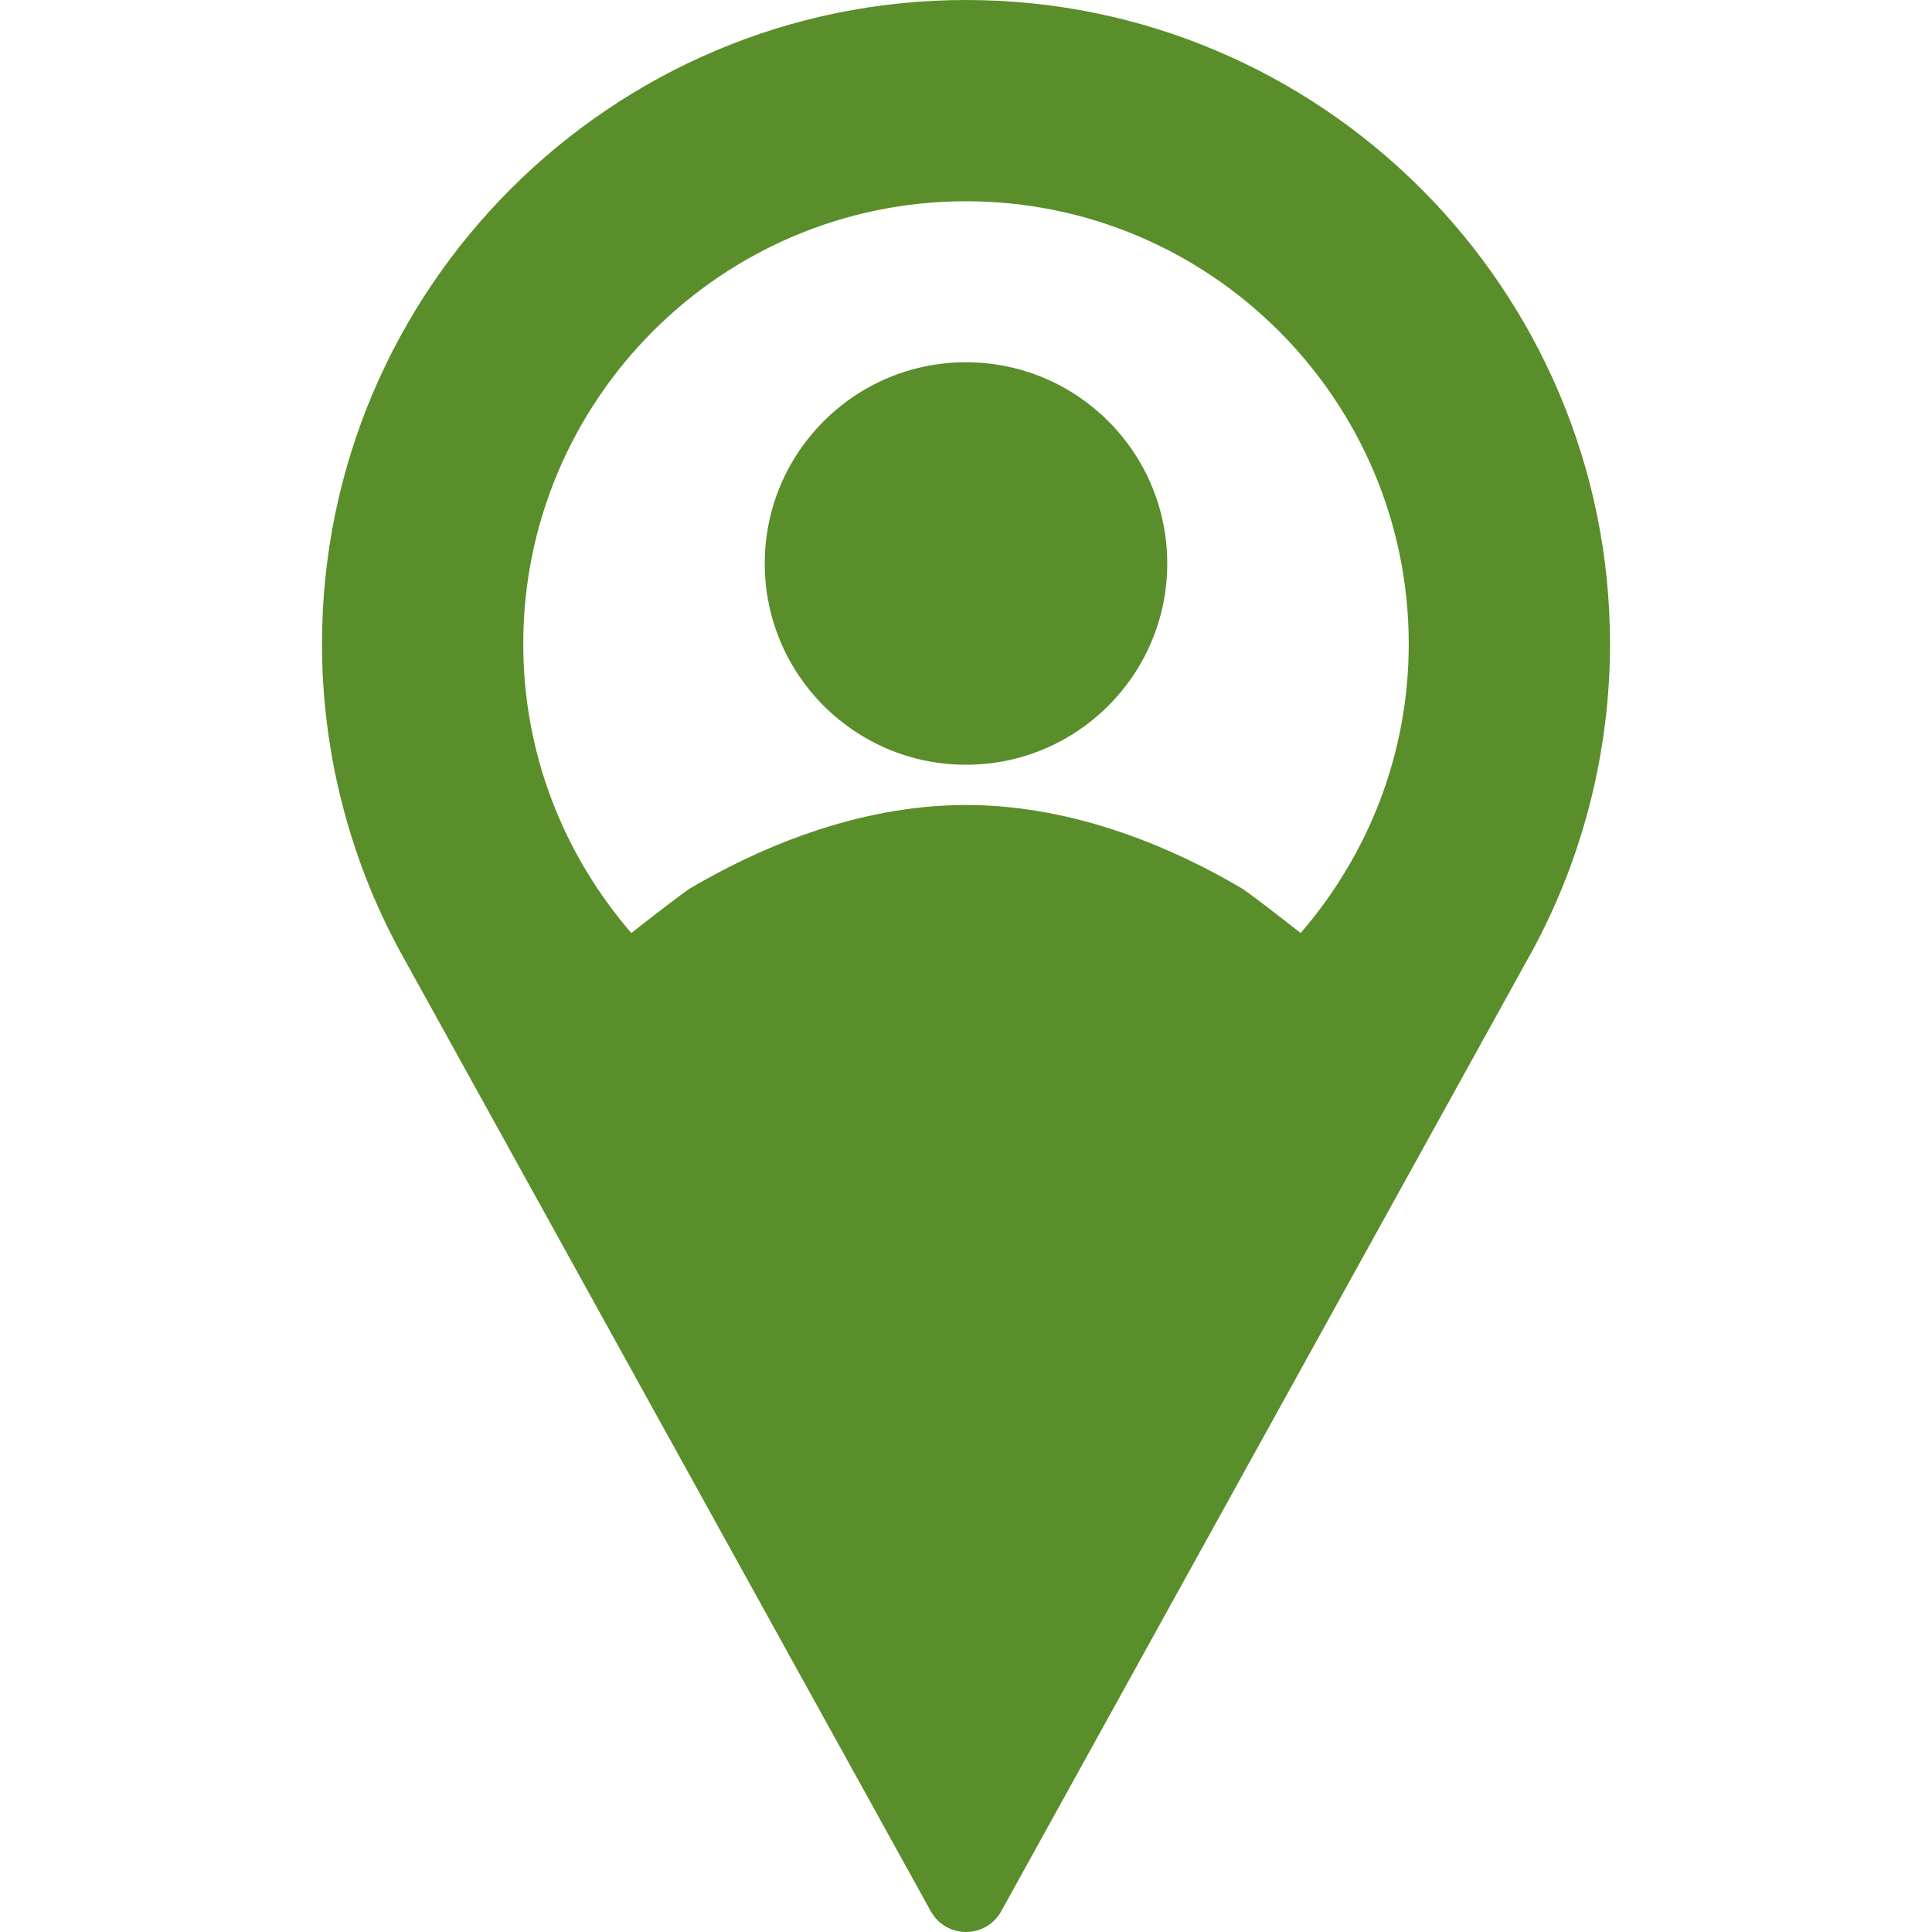
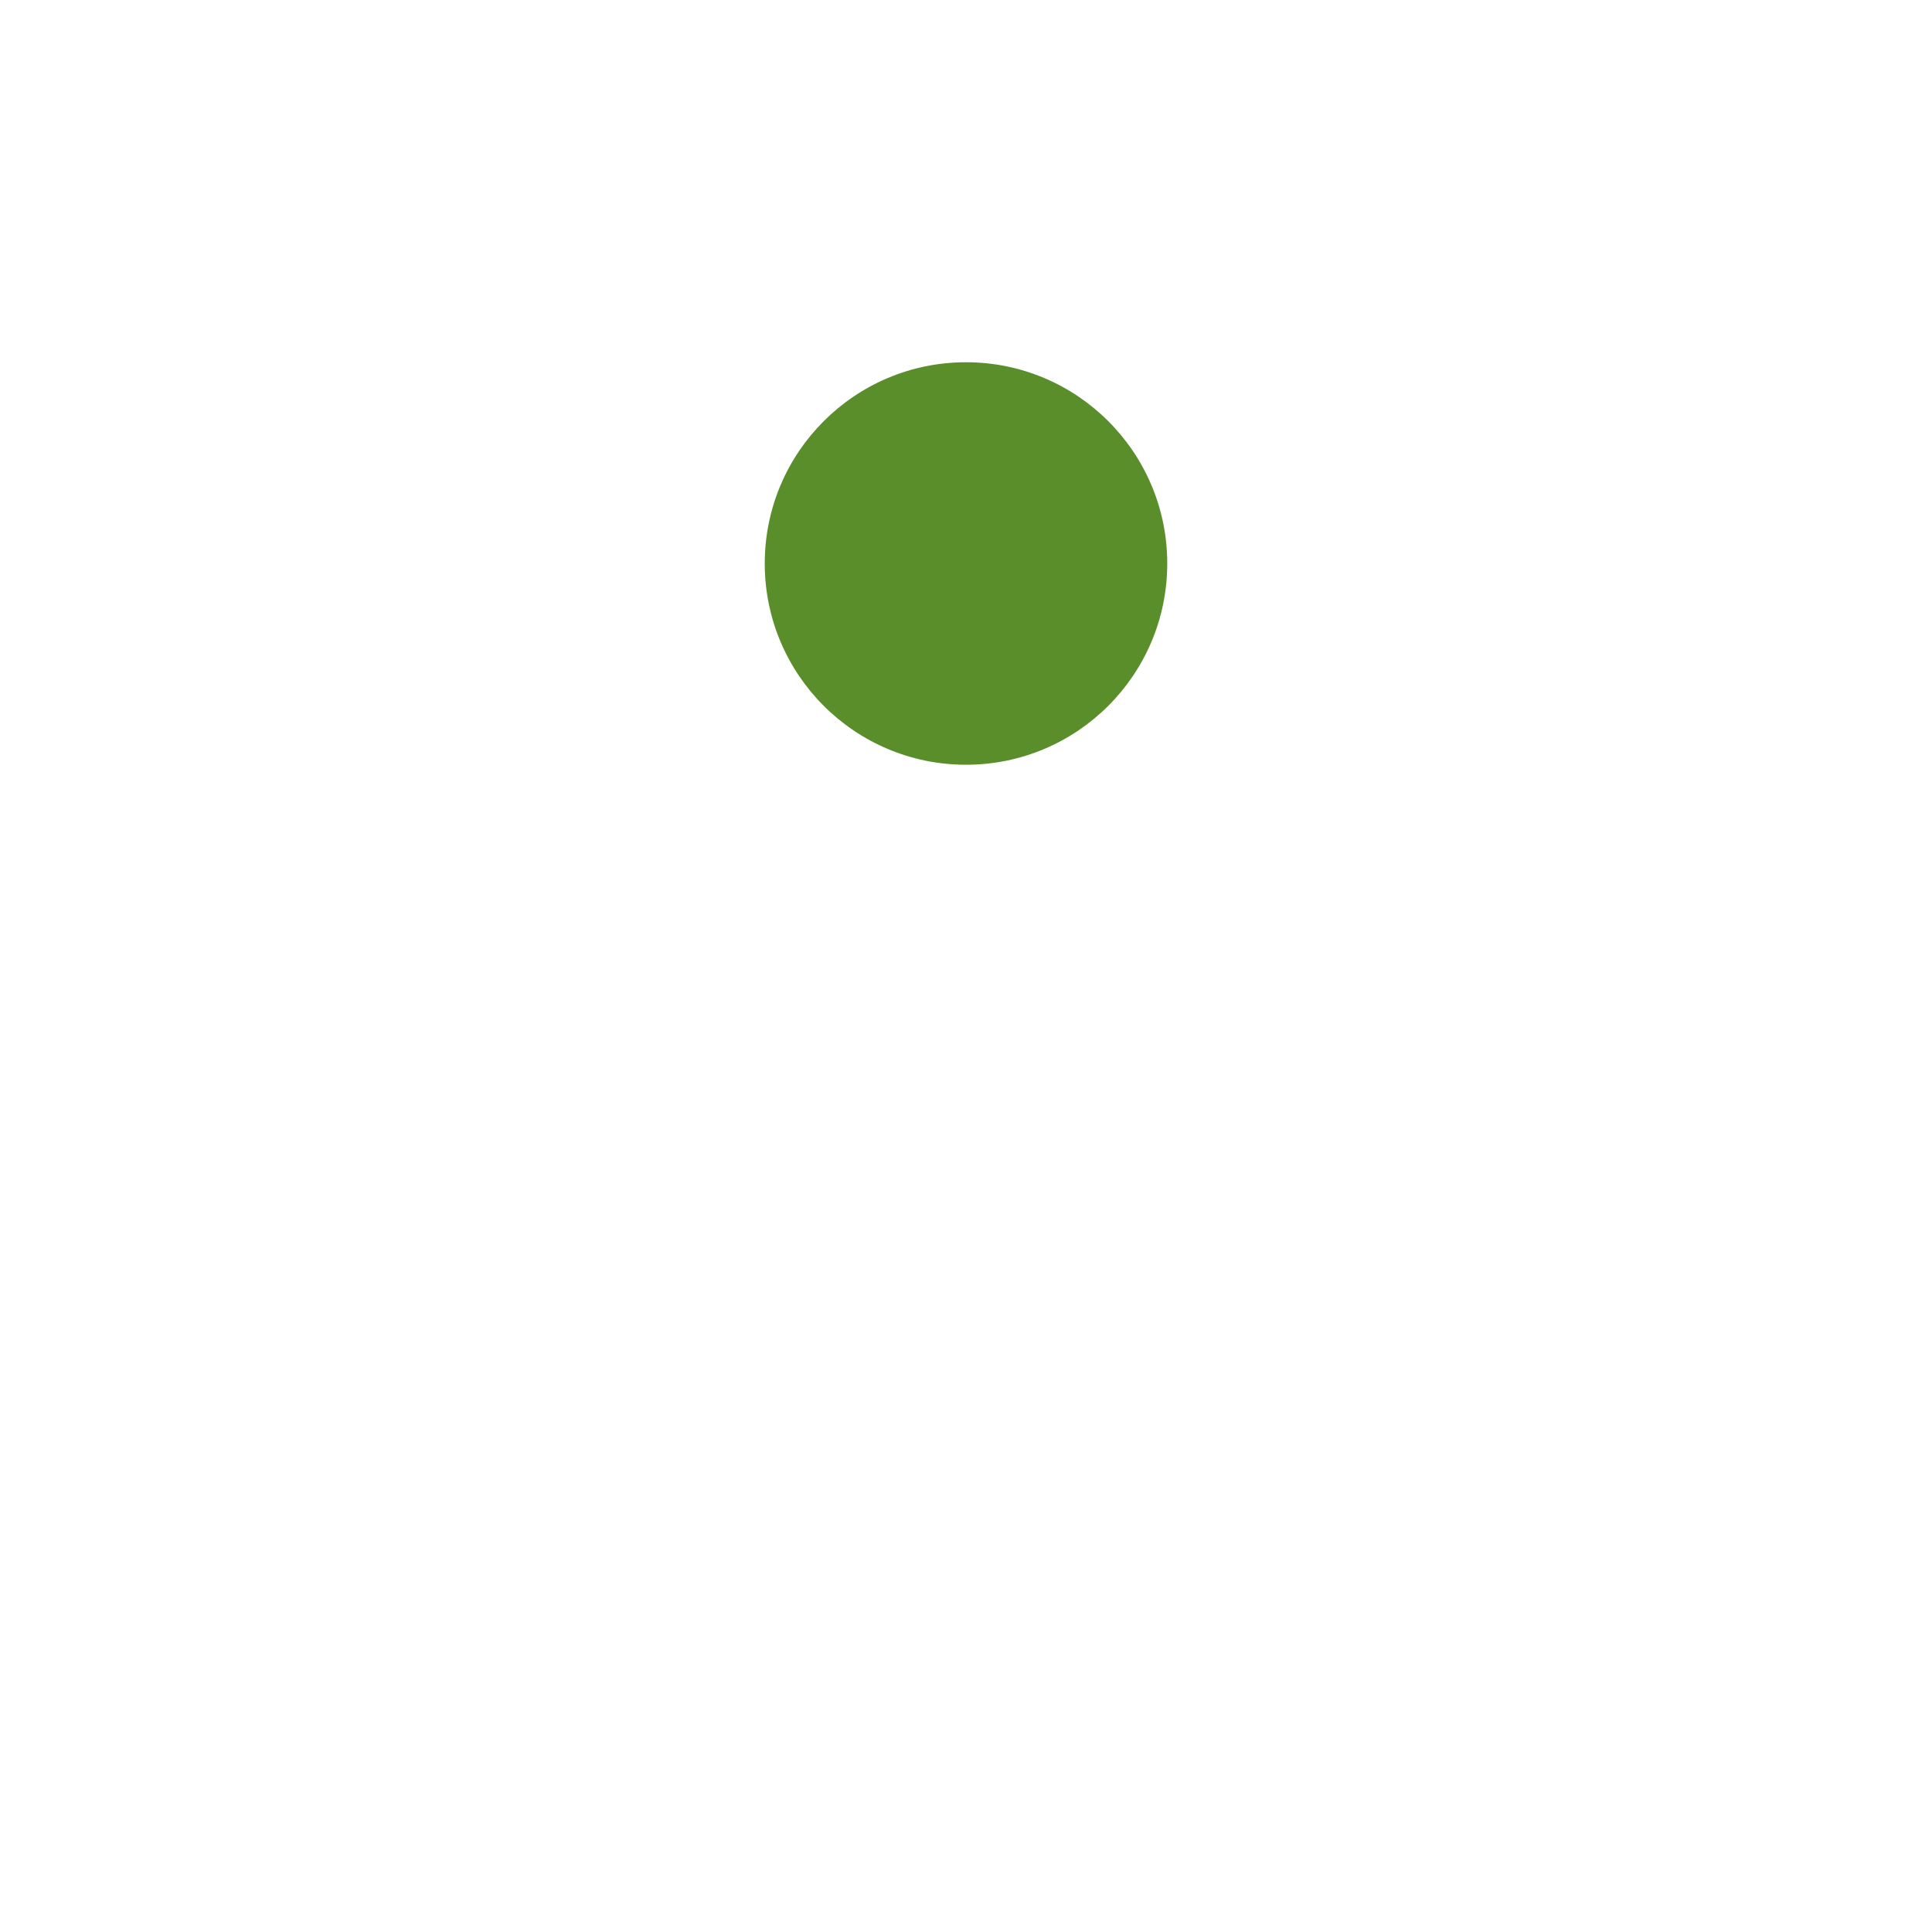
<svg xmlns="http://www.w3.org/2000/svg" id="Layer_1" x="0px" y="0px" viewBox="0 0 512 512" style="enable-background:new 0 0 512 512;" xml:space="preserve" width="512px" height="512px">
  <g>
    <g>
      <g>
        <circle cx="256" cy="149.333" r="53.333" fill="#598e2b" />
-         <path d="M256,0C161.896,0,85.333,76.563,85.333,170.667c0,28.25,7.063,56.26,20.49,81.104L246.667,506.5 c1.875,3.396,5.448,5.5,9.333,5.5s7.458-2.104,9.333-5.5l140.896-254.813c13.375-24.76,20.438-52.771,20.438-81.021 C426.667,76.563,350.104,0,256,0z M344.69,247.258c-7-5.479-14.22-11.034-15.732-11.914 c-17.042-10.042-43.542-22.01-72.958-22.01s-55.917,11.969-72.938,21.99c-1.522,0.891-8.749,6.452-15.753,11.935 c-17.794-20.577-28.643-47.316-28.643-76.591c0-64.698,52.635-117.333,117.333-117.333s117.333,52.635,117.333,117.333 C373.333,199.941,362.484,226.681,344.69,247.258z" fill="#598e2b" />
      </g>
    </g>
  </g>
  <g> </g>
  <g> </g>
  <g> </g>
  <g> </g>
  <g> </g>
  <g> </g>
  <g> </g>
  <g> </g>
  <g> </g>
  <g> </g>
  <g> </g>
  <g> </g>
  <g> </g>
  <g> </g>
  <g> </g>
</svg>